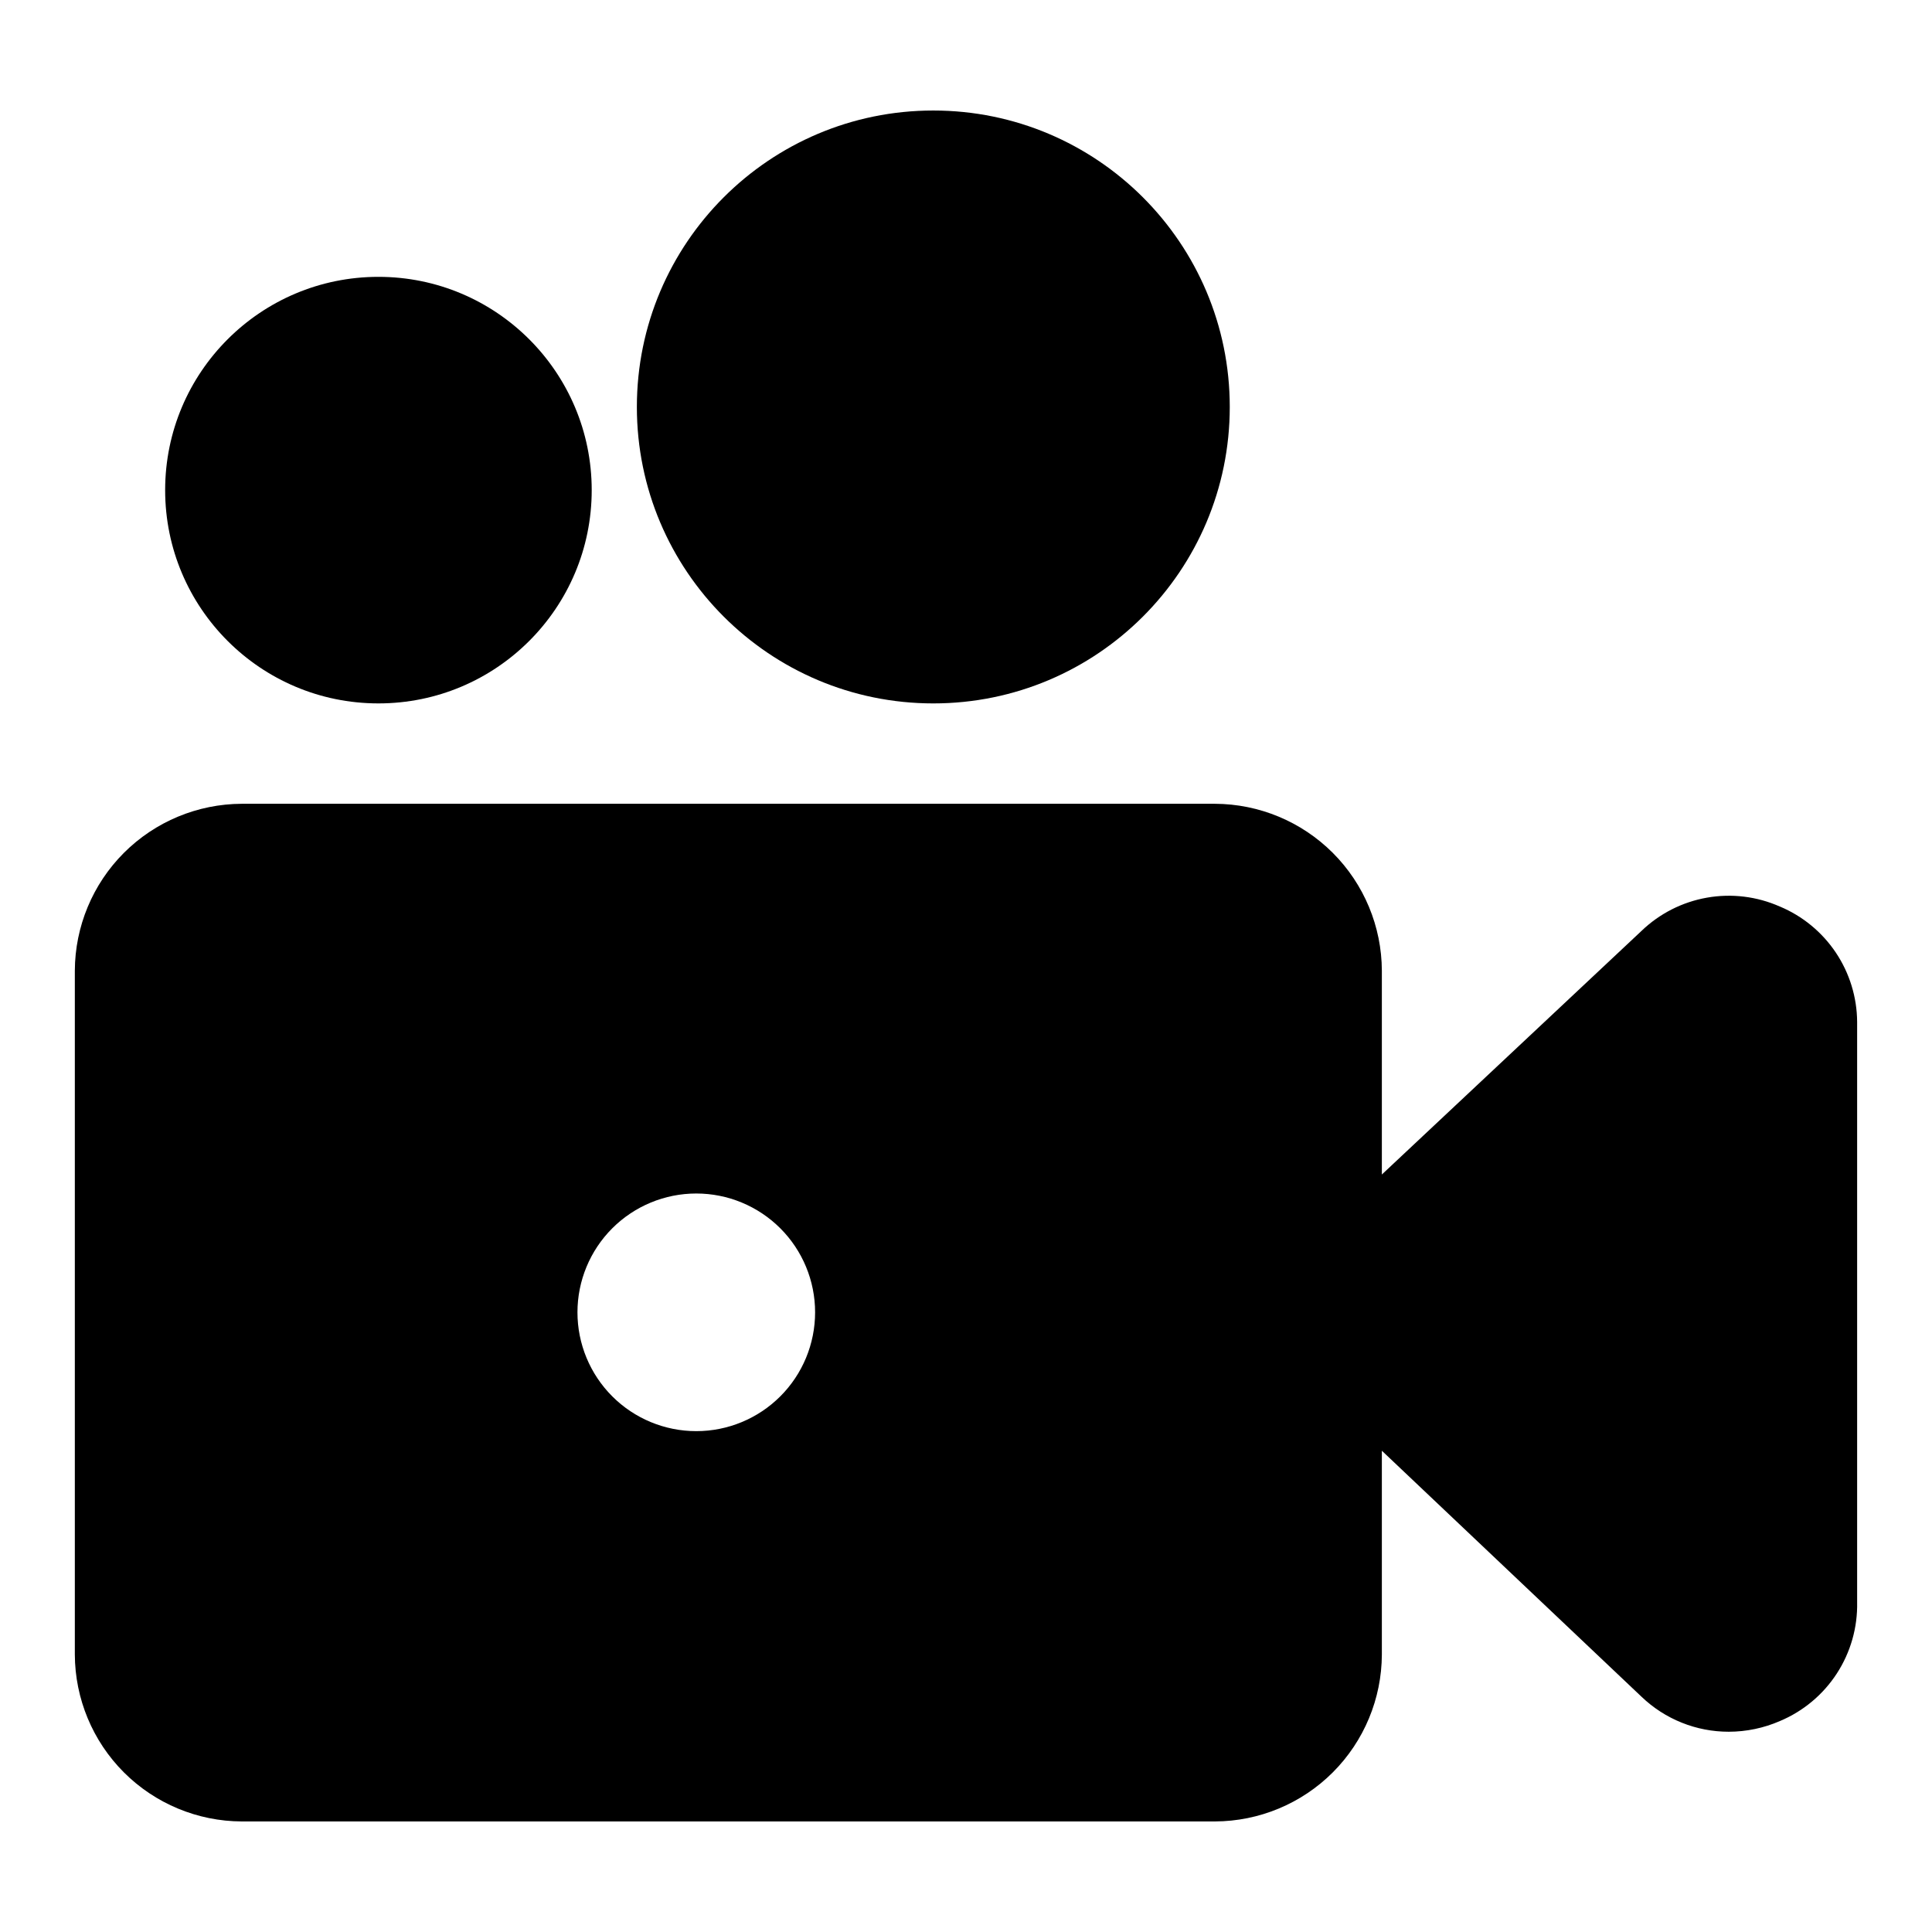
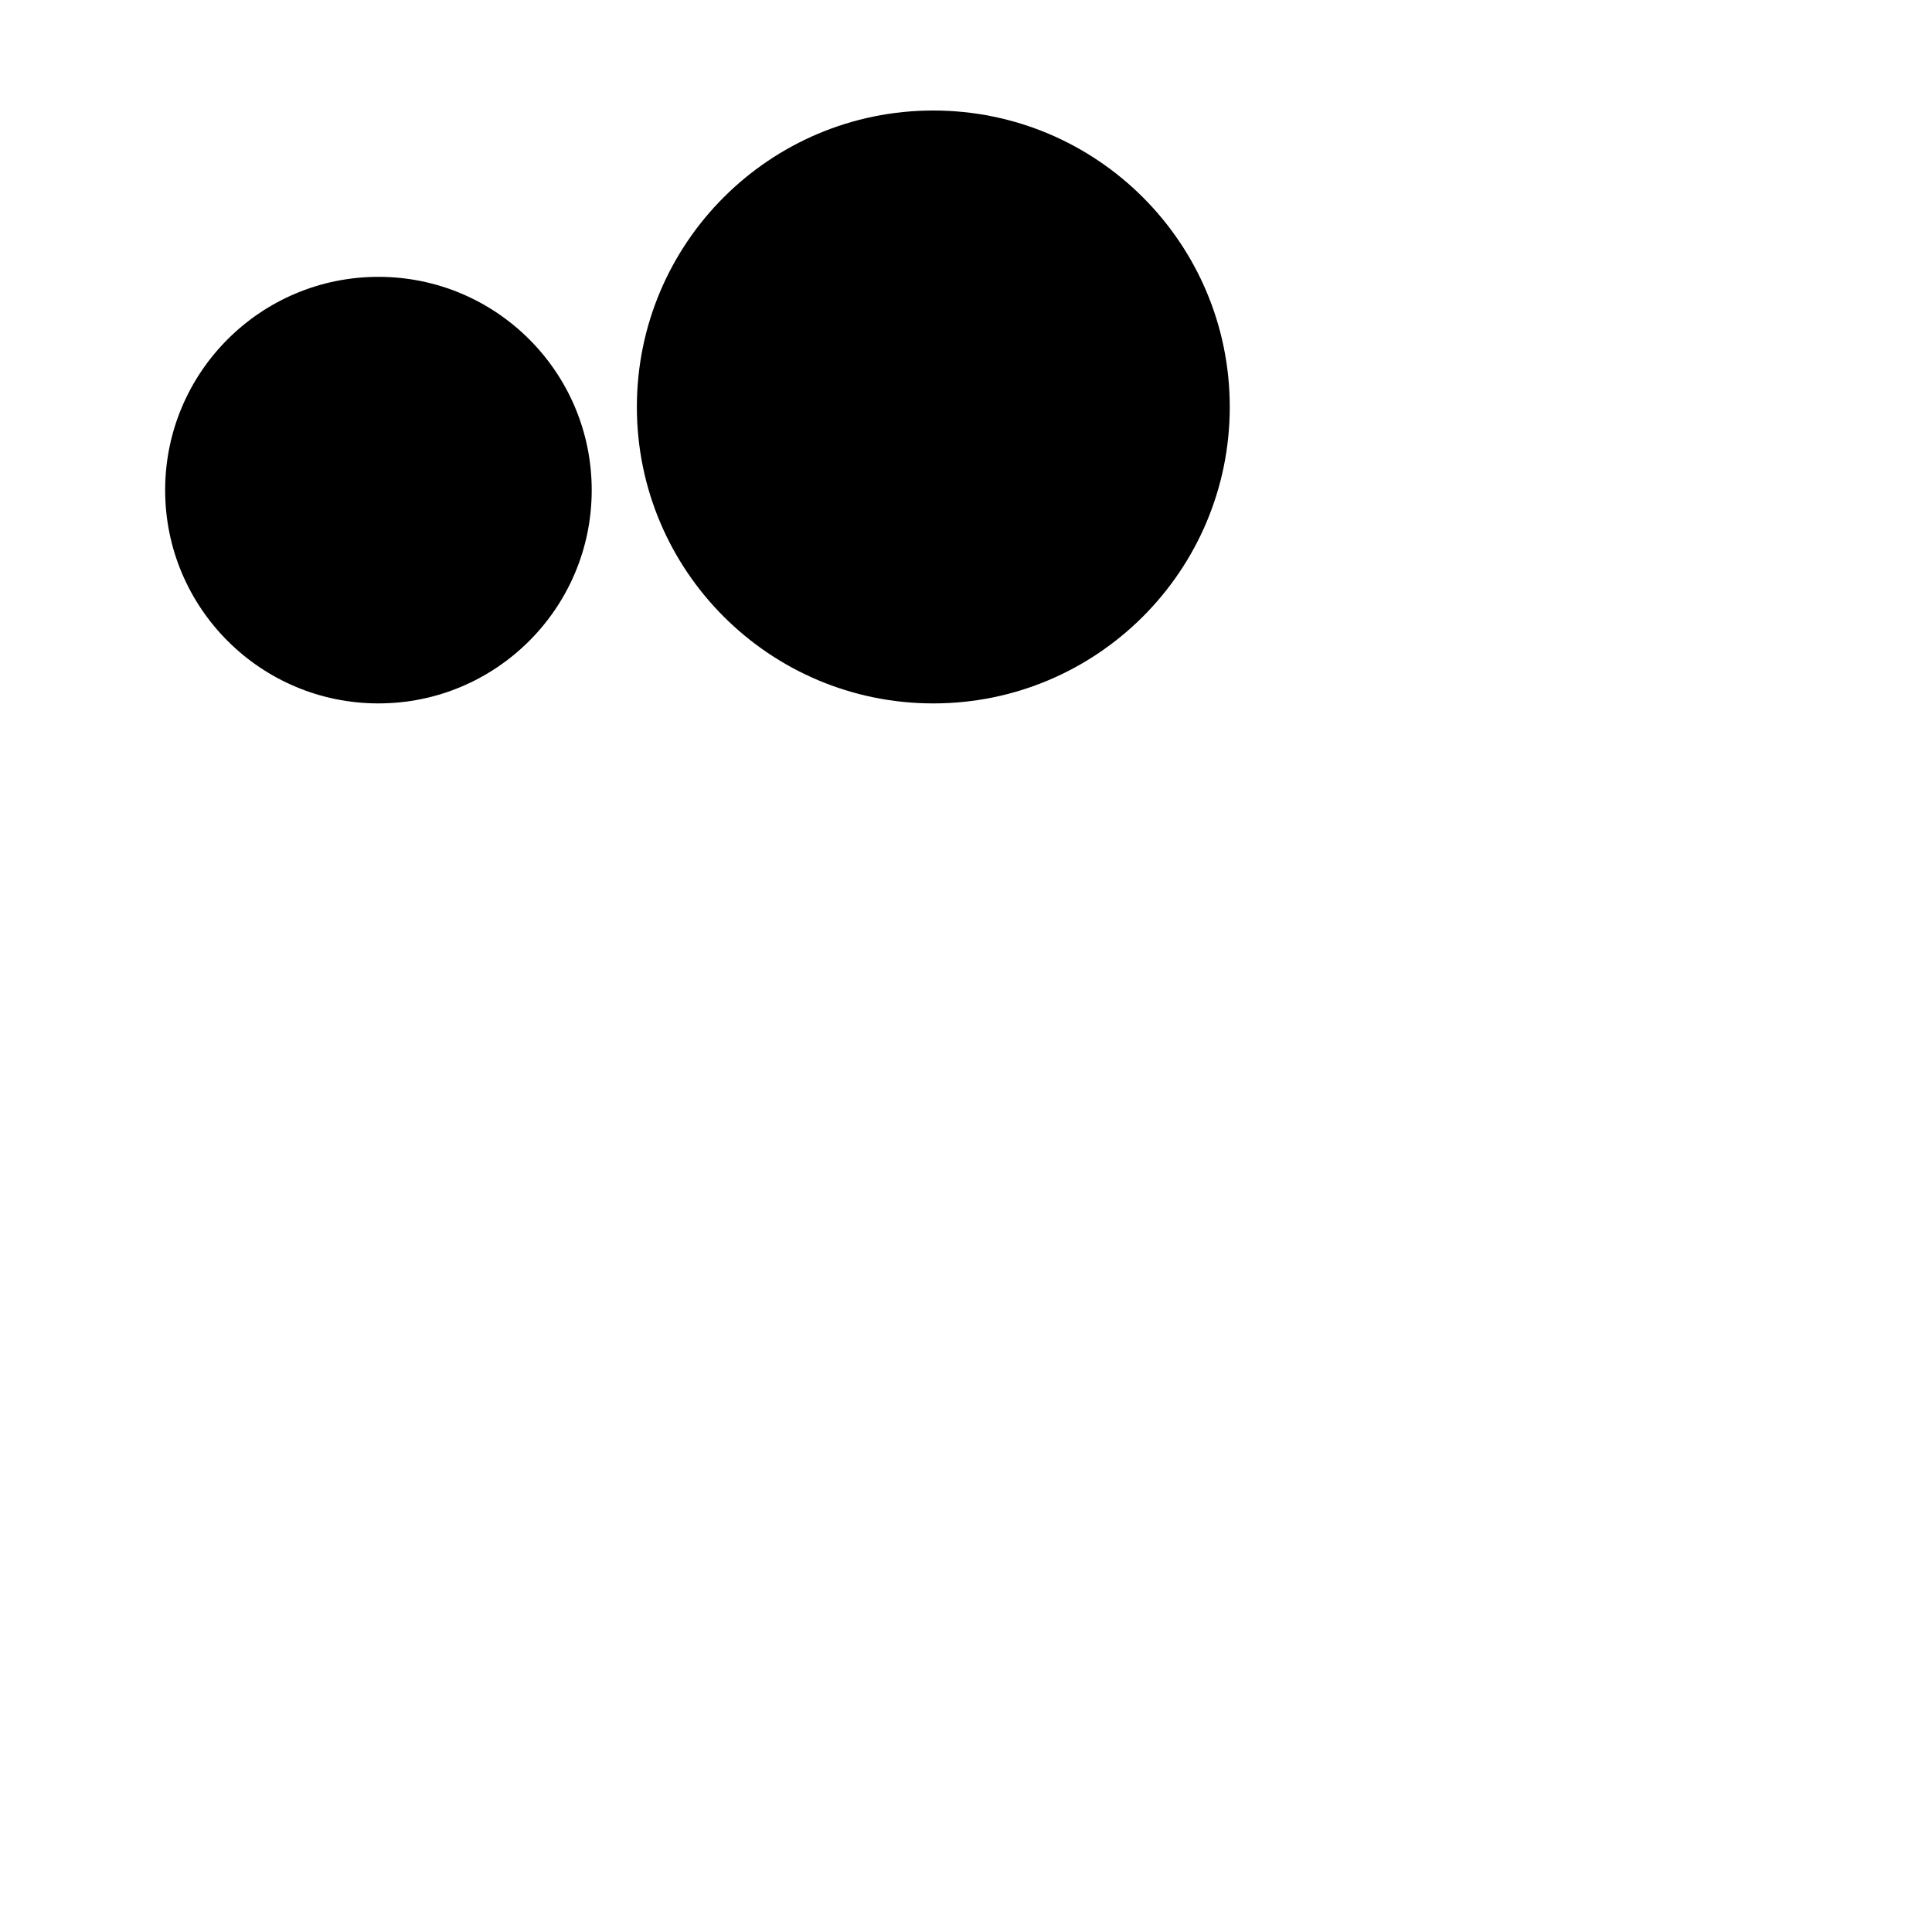
<svg xmlns="http://www.w3.org/2000/svg" fill="#000000" width="800px" height="800px" version="1.1" viewBox="144 144 512 512">
  <g>
-     <path d="m615.69 384.25c-6.062-2.691-12.793-3.516-19.324-2.363-6.535 1.148-12.578 4.219-17.359 8.82l-68.801 64.551v-54.004c-0.043-11.719-4.715-22.949-13.004-31.238-8.289-8.285-19.516-12.961-31.238-13.004h-257.89c-11.719 0.043-22.949 4.719-31.238 13.004-8.285 8.289-12.961 19.52-13.004 31.238v181.21c0.043 11.719 4.719 22.949 13.004 31.238 8.289 8.285 19.52 12.961 31.238 13h257.89c11.723-0.039 22.949-4.715 31.238-13 8.289-8.289 12.961-19.52 13.004-31.238v-54.004l68.801 65.18c6.227 5.973 14.52 9.301 23.145 9.289 4.66-0.008 9.266-0.973 13.539-2.832 6.176-2.59 11.434-6.977 15.082-12.594 3.652-5.613 5.527-12.199 5.387-18.895v-153.82c-0.047-6.535-2.012-12.914-5.648-18.344-3.641-5.43-8.793-9.672-14.82-12.199zm-255.68 107.53c0 8.352-3.316 16.363-9.223 22.266-5.906 5.906-13.914 9.223-22.266 9.223-8.352 0-16.359-3.316-22.266-9.223-5.902-5.902-9.223-13.914-9.223-22.266 0-8.352 3.32-16.359 9.223-22.266 5.906-5.902 13.914-9.223 22.266-9.223 8.352 0 16.359 3.32 22.266 9.223 5.906 5.906 9.223 13.914 9.223 22.266z" />
    <path d="m469.9 251.85c0 43.387-35.176 78.562-78.562 78.562-43.391 0-78.562-35.176-78.562-78.562 0-43.391 35.172-78.562 78.562-78.562 43.387 0 78.562 35.172 78.562 78.562" />
    <path d="m300.81 273.89c0 31.215-25.309 56.52-56.523 56.52-31.215 0-56.52-25.305-56.52-56.52 0-31.219 25.305-56.523 56.52-56.523 31.215 0 56.523 25.305 56.523 56.523" />
  </g>
</svg>